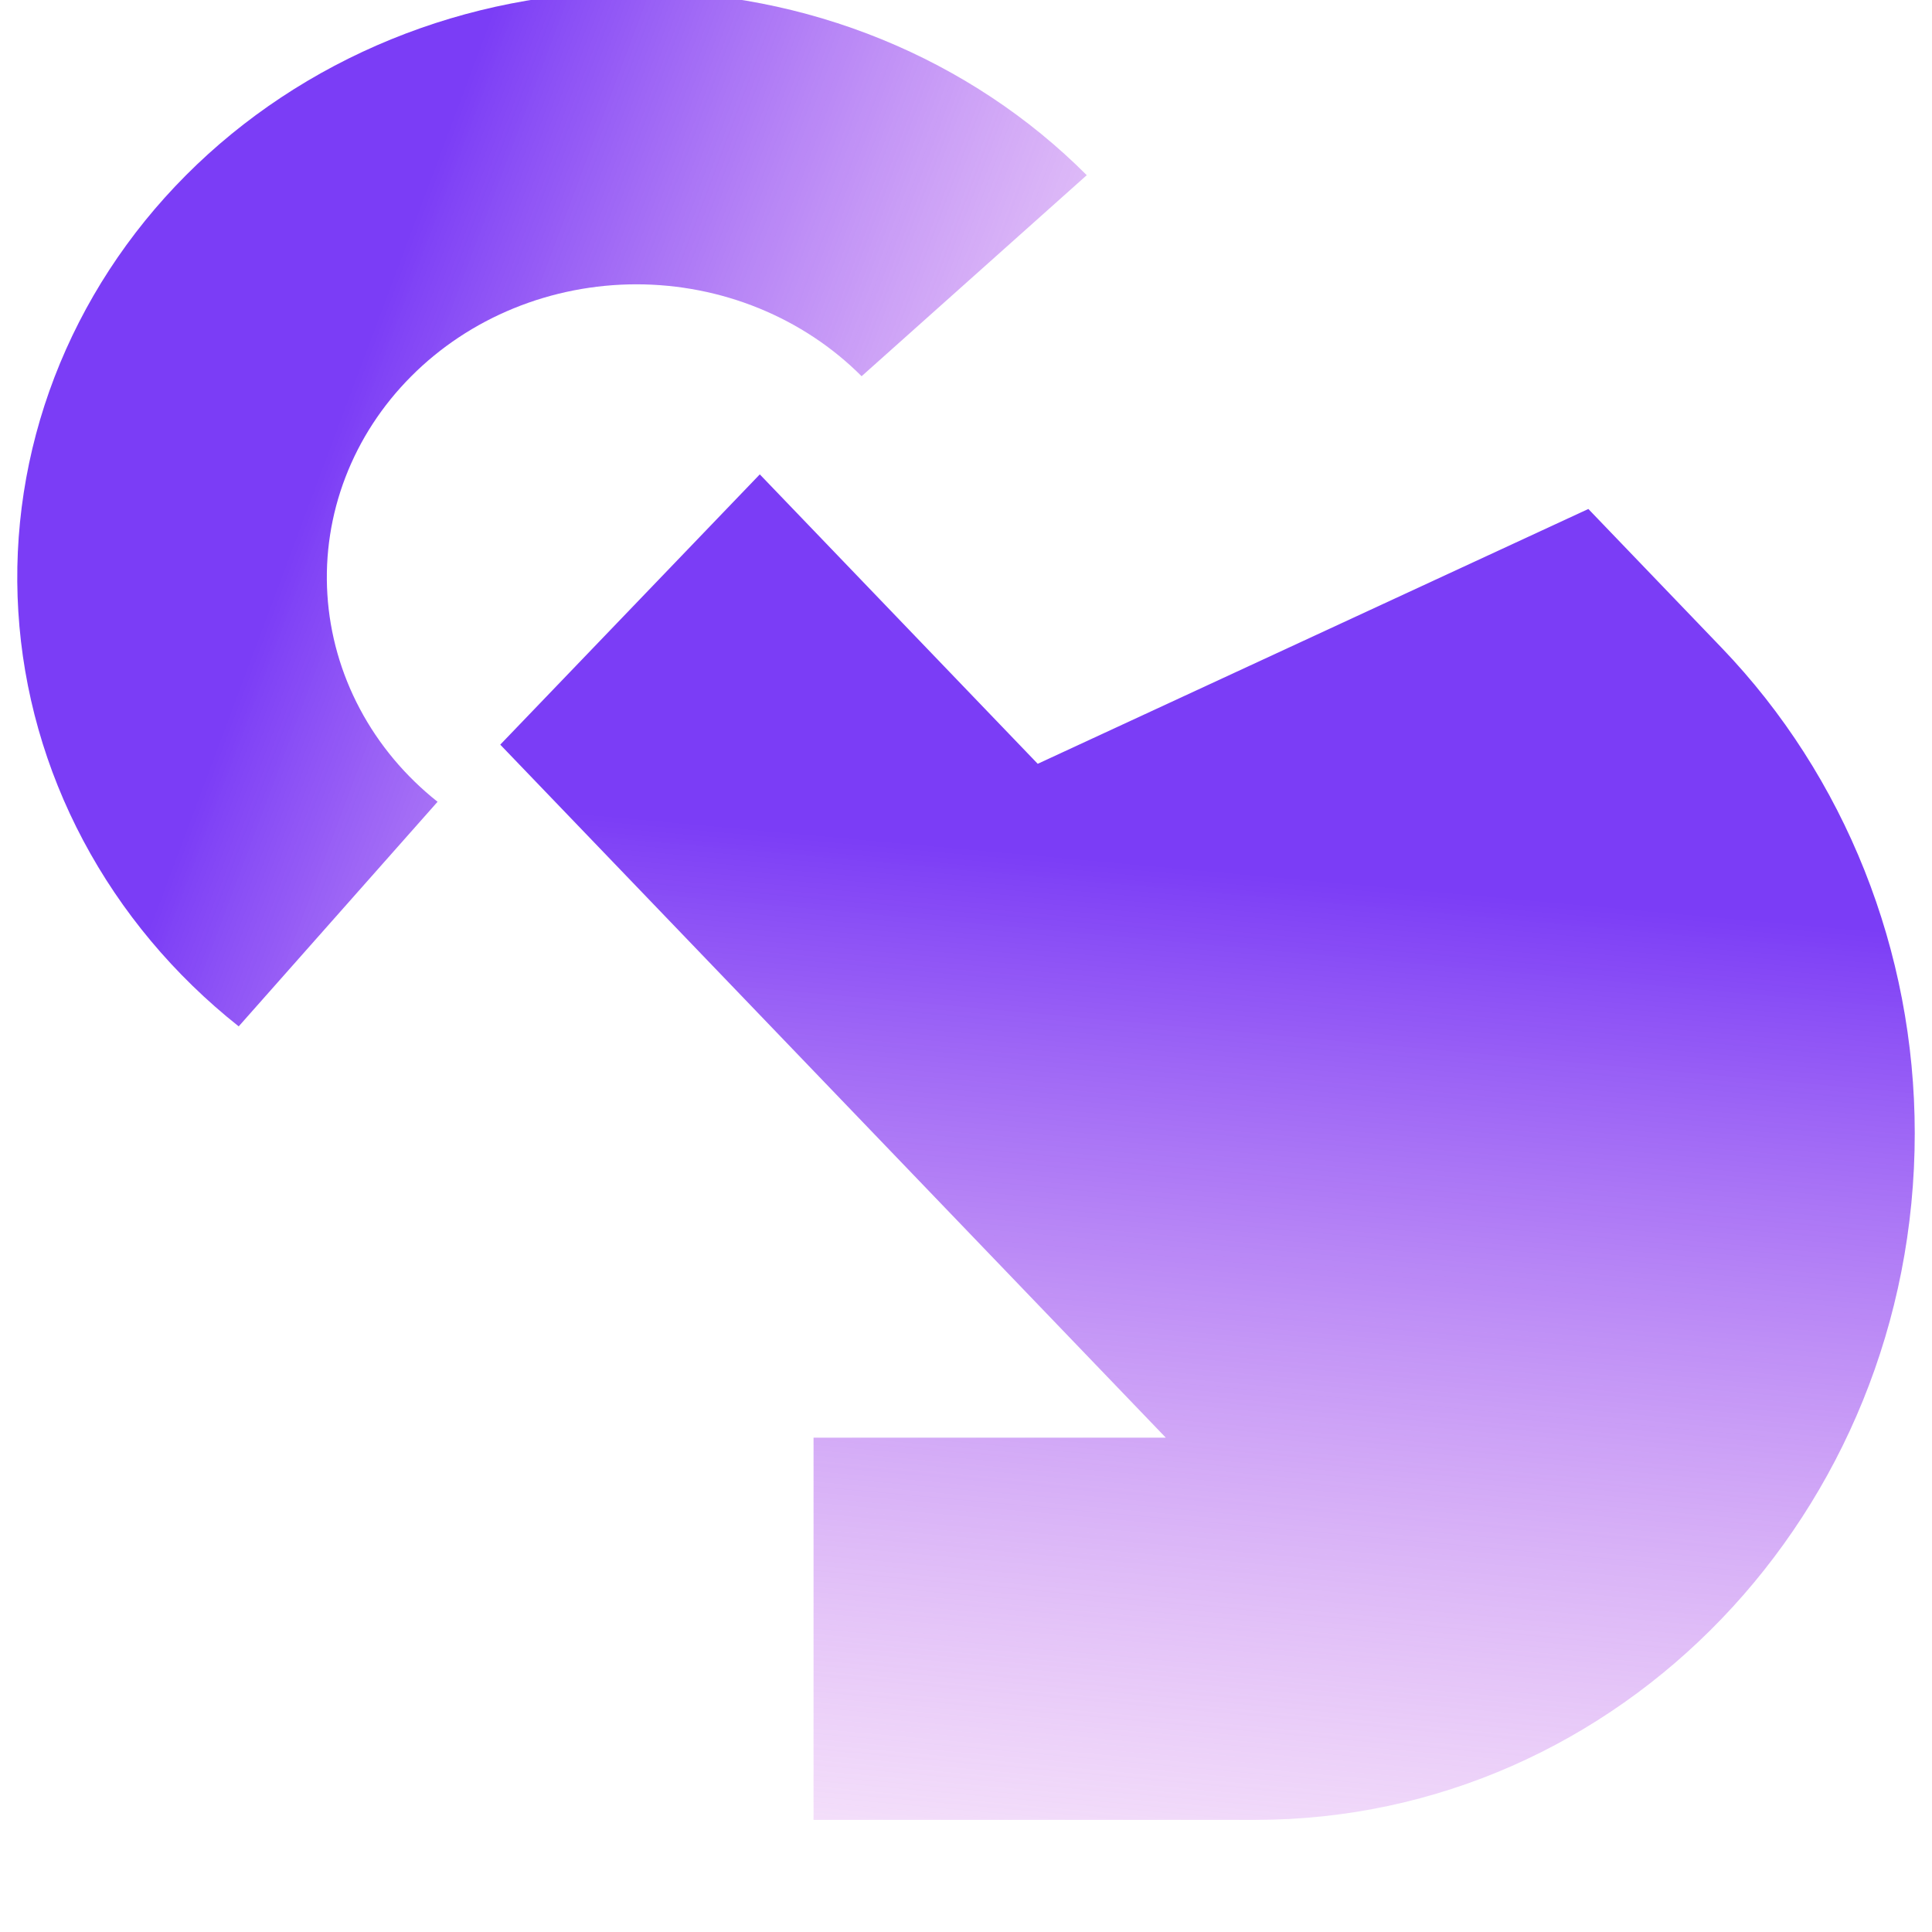
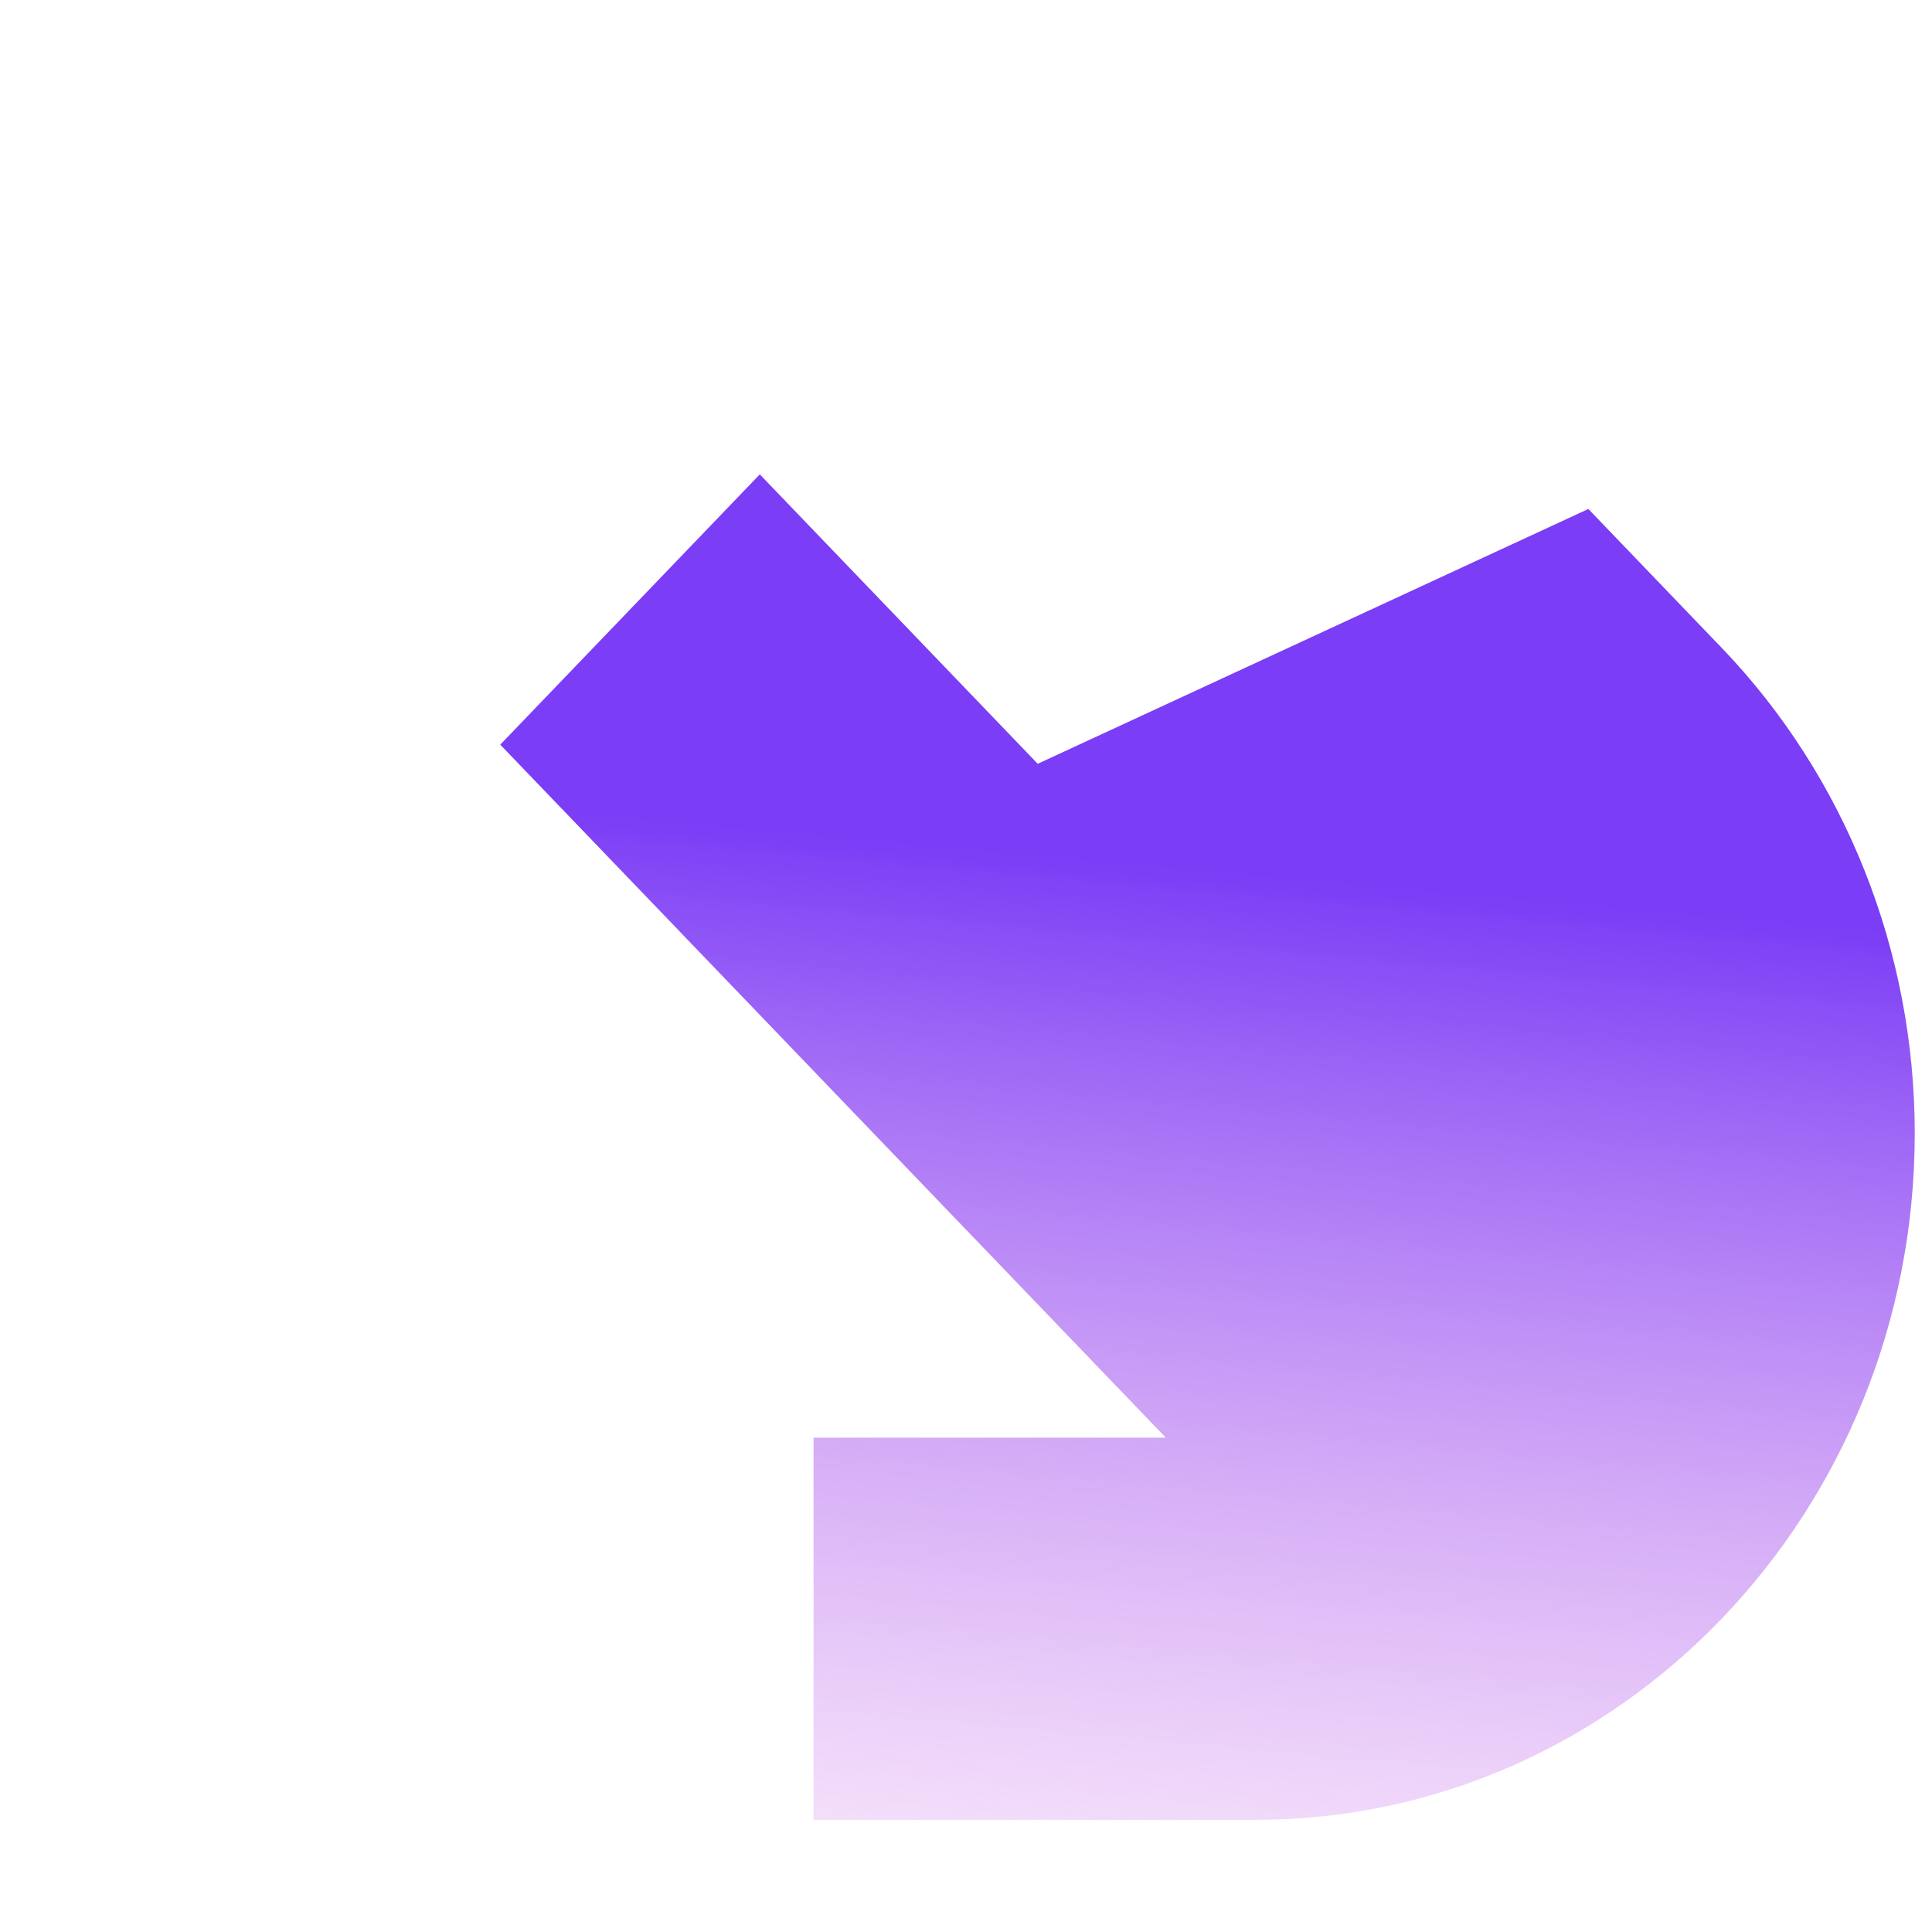
<svg xmlns="http://www.w3.org/2000/svg" width="56" height="56" viewBox="0 0 56 56" fill="none">
  <g clip-path="url(#clip0_8953_8796)">
    <path d="M33.791 41.671H23.581V52.75H36.388C46.943 52.75 55.5 43.84 55.5 32.848C55.5 27.57 53.486 22.508 49.902 18.776L46.039 14.753L30.079 22.139L22.023 13.75L14.5 21.584L33.791 41.671Z" fill="url(#paint0_linear_8953_8796)" />
-     <path d="M18.443 -0.25C20.888 -0.25 23.309 0.223 25.554 1.139C27.799 2.055 29.822 3.395 31.5 5.078L24.974 10.905C24.135 10.064 23.123 9.394 22.001 8.936C20.878 8.478 19.668 8.241 18.445 8.241C17.223 8.242 16.014 8.478 14.892 8.936C13.769 9.394 12.757 10.066 11.919 10.908C11.08 11.749 10.43 12.745 10.013 13.833C9.595 14.92 9.417 16.076 9.489 17.23C9.561 18.385 9.882 19.514 10.431 20.547C10.98 21.581 11.746 22.497 12.683 23.24L6.919 29.75C5.045 28.264 3.511 26.431 2.413 24.364C1.314 22.297 0.674 20.038 0.531 17.728C0.388 15.418 0.745 13.105 1.58 10.93C2.416 8.756 3.711 6.765 5.388 5.082C7.065 3.399 9.089 2.058 11.334 1.141C13.578 0.224 15.998 -0.249 18.443 -0.25Z" fill="url(#paint1_linear_8953_8796)" />
  </g>
  <defs>
    <linearGradient id="paint0_linear_8953_8796" x1="38.5" y1="25.5" x2="35" y2="64" gradientUnits="userSpaceOnUse">
      <stop stop-color="#7B3DF6" />
      <stop offset="1" stop-color="#F19AE9" stop-opacity="0" />
    </linearGradient>
    <linearGradient id="paint1_linear_8953_8796" x1="12.5" y1="5" x2="44.5" y2="17" gradientUnits="userSpaceOnUse">
      <stop stop-color="#7B3DF6" />
      <stop offset="1" stop-color="#F19AE9" stop-opacity="0" />
    </linearGradient>
    <clipPath id="clip0_8953_8796">
      <rect width="56" height="56" fill="white" />
    </clipPath>
  </defs>
</svg>